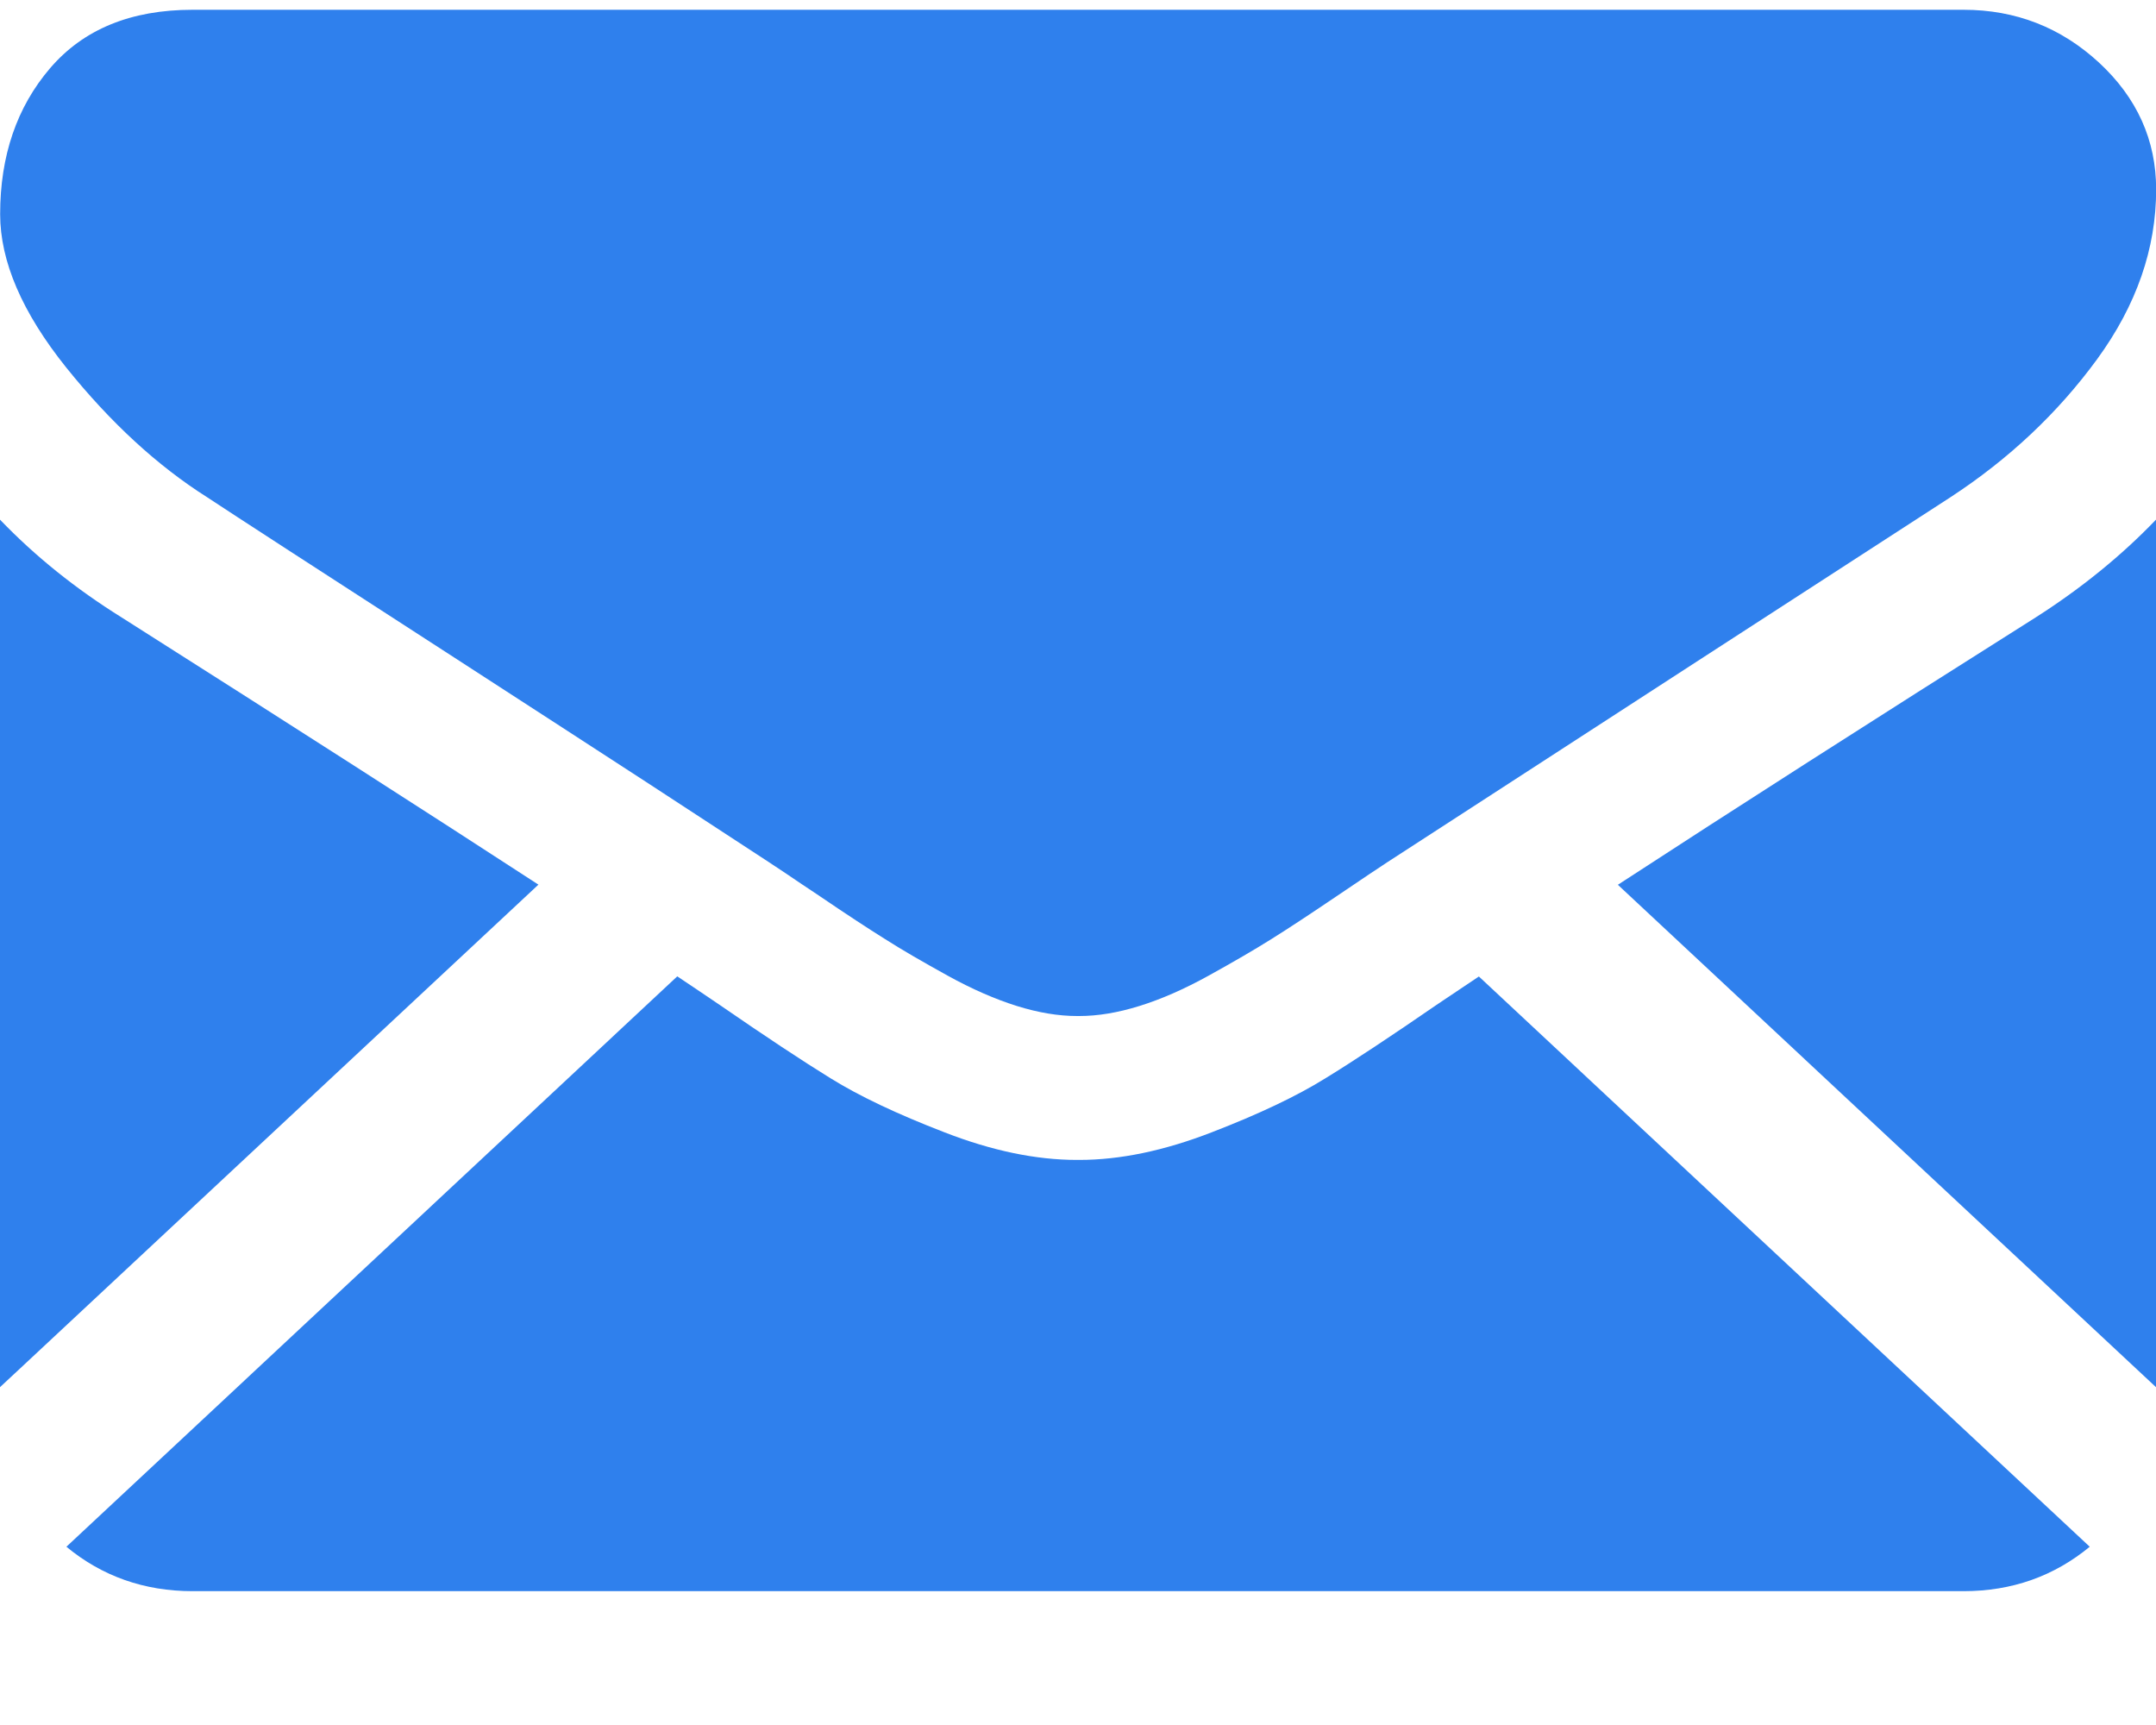
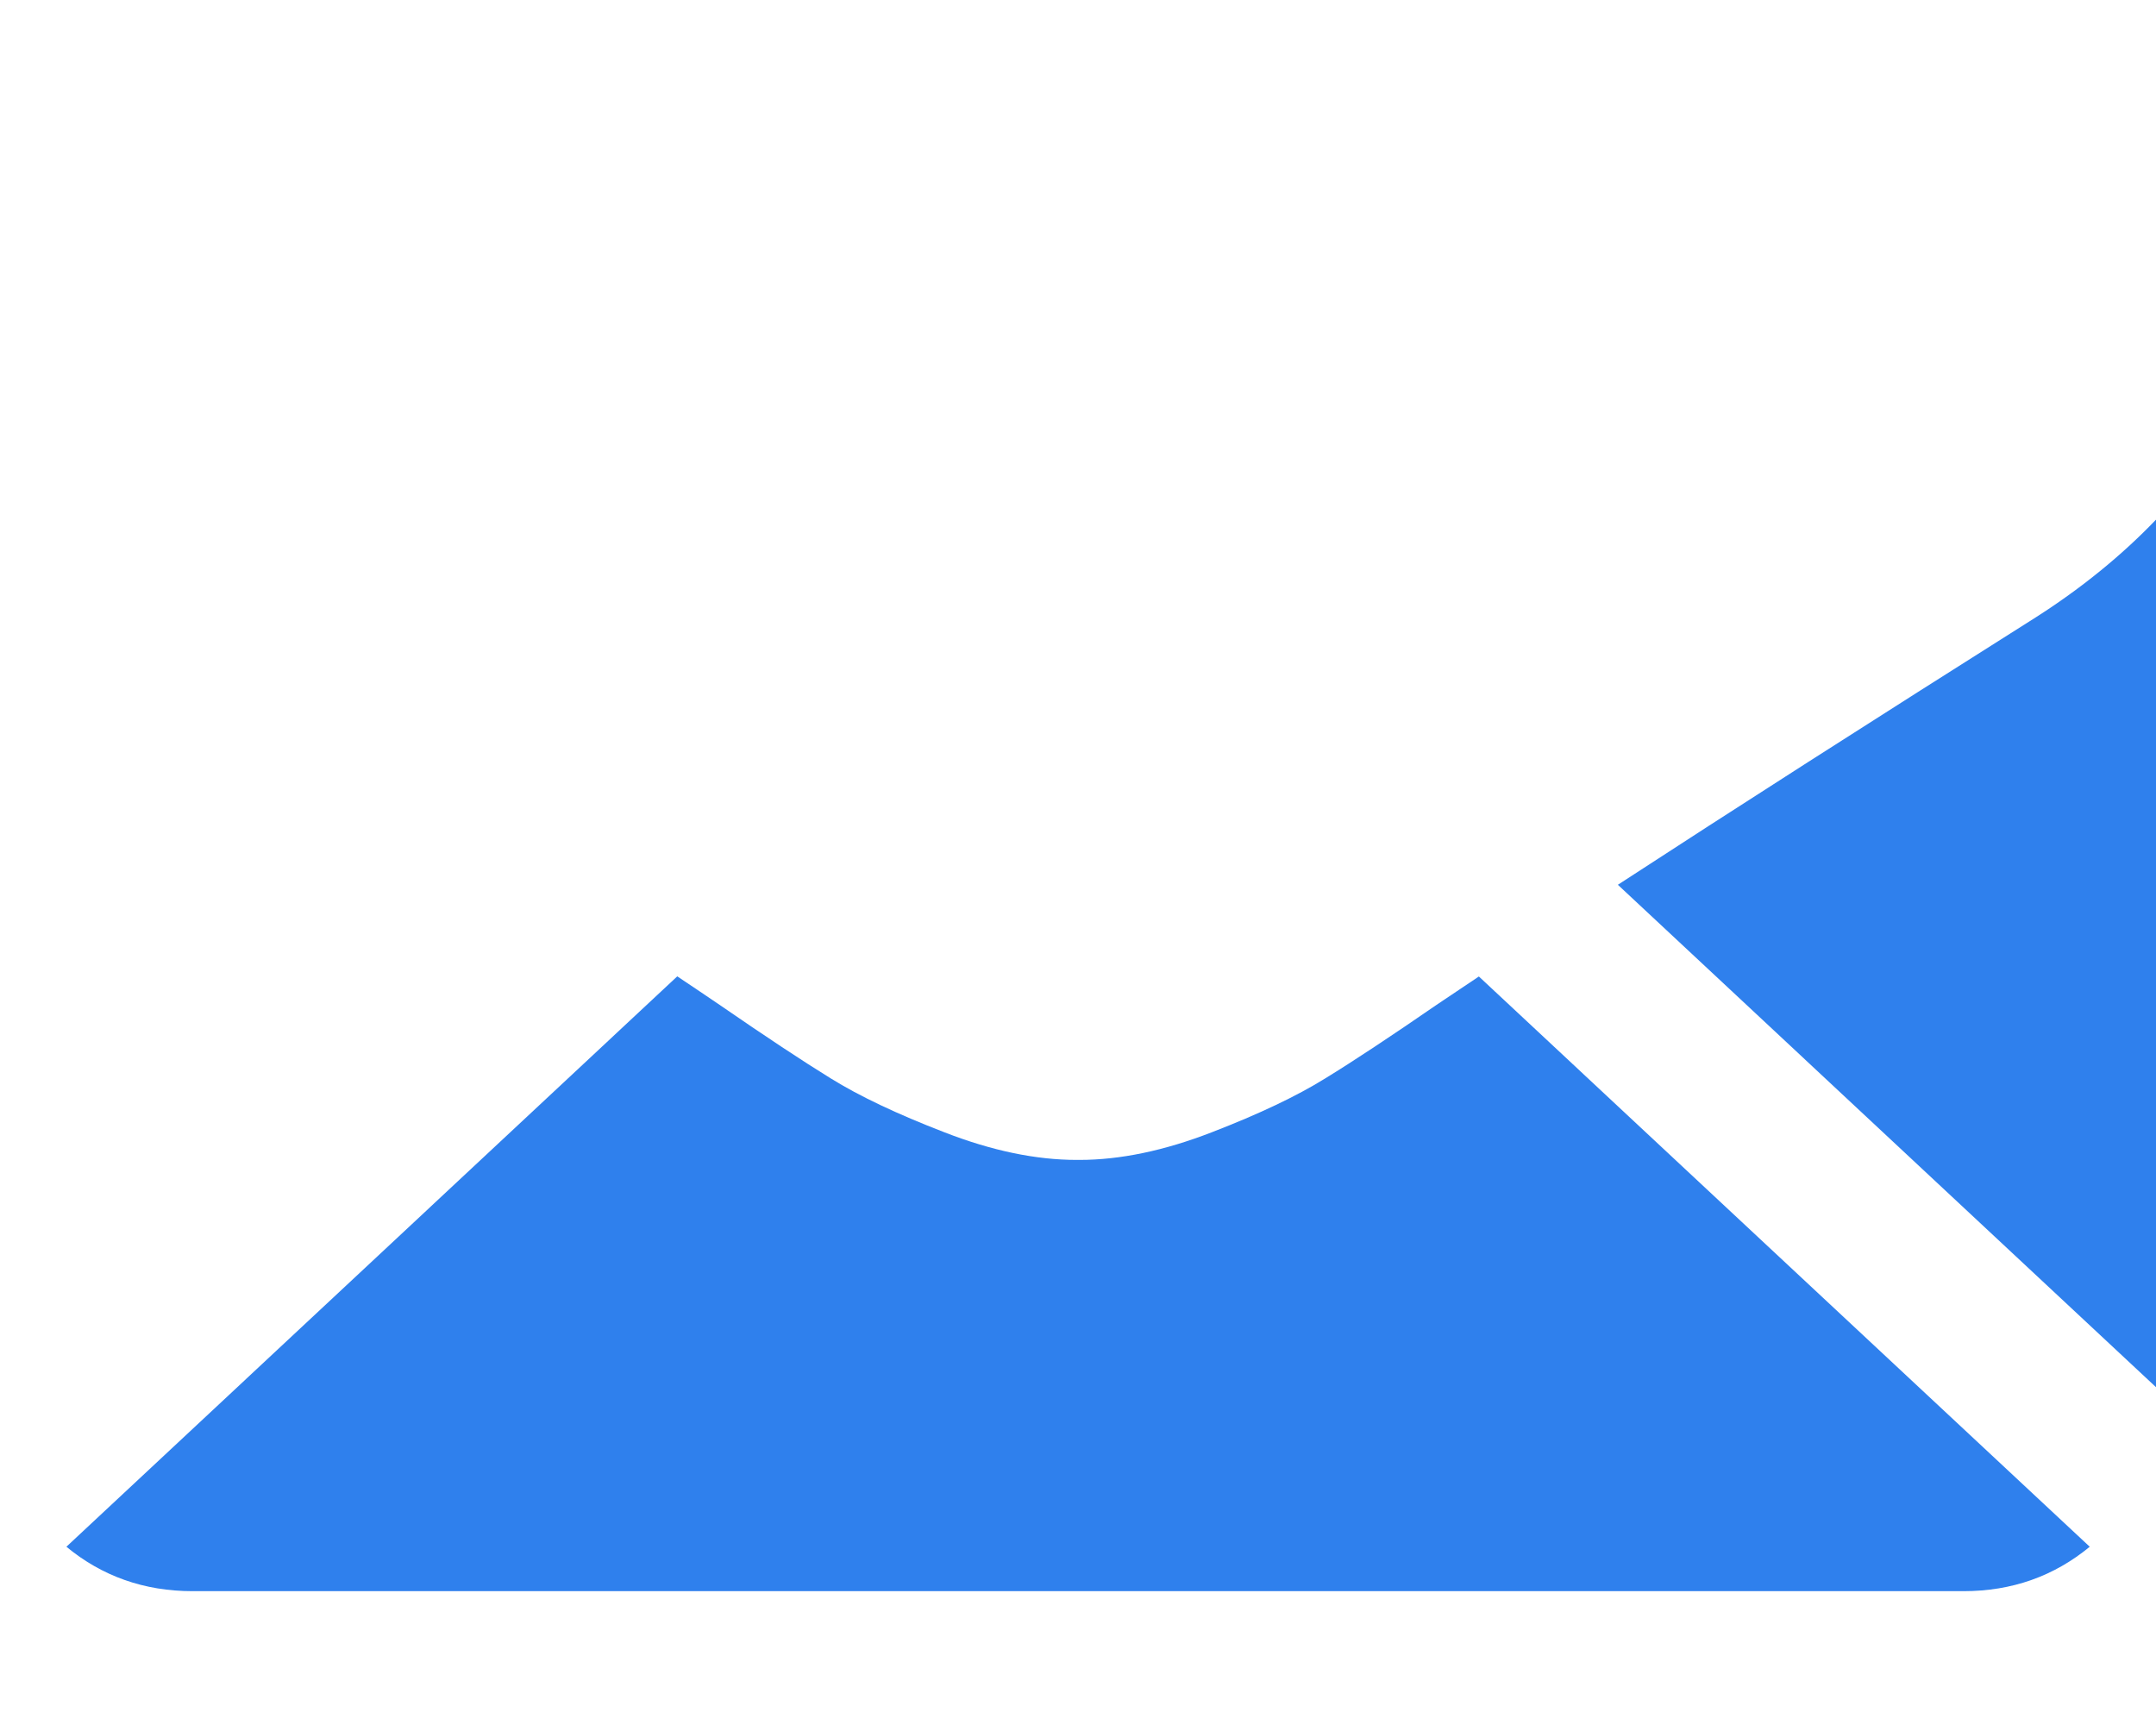
<svg xmlns="http://www.w3.org/2000/svg" width="15" height="12" viewBox="0 0 15 12" fill="none">
  <path d="M13.661 11.069C13.998 11.069 14.29 10.965 14.539 10.76L10.289 6.793C10.187 6.861 10.088 6.927 9.995 6.99C9.677 7.209 9.419 7.38 9.22 7.502C9.022 7.625 8.759 7.75 8.43 7.877C8.1 8.005 7.793 8.069 7.509 8.069H7.5H7.492C7.207 8.069 6.9 8.005 6.571 7.877C6.242 7.75 5.978 7.625 5.78 7.502C5.582 7.38 5.324 7.209 5.006 6.99C4.917 6.93 4.819 6.863 4.712 6.792L0.462 10.76C0.71 10.965 1.003 11.069 1.34 11.069H13.661Z" fill="#2F80ED" />
-   <path d="M0.846 4.295C0.528 4.097 0.246 3.871 0 3.615V9.65L3.746 6.154C2.996 5.666 2.031 5.047 0.846 4.295Z" fill="#2F80ED" />
  <path d="M14.163 4.295C13.023 5.015 12.054 5.635 11.256 6.155L15 9.65V3.615C14.76 3.865 14.481 4.092 14.163 4.295Z" fill="#2F80ED" />
-   <path d="M13.661 0.068H1.34C0.91 0.068 0.58 0.204 0.348 0.475C0.117 0.745 0.001 1.084 0.001 1.49C0.001 1.818 0.154 2.174 0.461 2.557C0.768 2.939 1.095 3.24 1.441 3.459C1.63 3.584 2.202 3.955 3.157 4.572C3.672 4.905 4.12 5.196 4.505 5.446C4.833 5.66 5.116 5.845 5.35 5.998C5.377 6.016 5.419 6.044 5.475 6.081C5.535 6.122 5.611 6.173 5.706 6.236C5.887 6.359 6.038 6.458 6.158 6.533C6.277 6.609 6.423 6.693 6.593 6.787C6.763 6.881 6.924 6.951 7.074 6.998C7.225 7.045 7.364 7.068 7.493 7.068H7.501H7.509C7.638 7.068 7.777 7.045 7.928 6.998C8.079 6.951 8.239 6.881 8.409 6.787C8.579 6.693 8.724 6.609 8.845 6.533C8.965 6.458 9.115 6.359 9.297 6.236C9.391 6.173 9.467 6.122 9.527 6.081C9.583 6.044 9.625 6.016 9.652 5.998C9.834 5.88 10.118 5.696 10.499 5.449C11.193 4.999 12.215 4.336 13.57 3.459C13.977 3.193 14.317 2.873 14.591 2.498C14.864 2.123 15.001 1.73 15.001 1.318C15.001 0.975 14.868 0.68 14.603 0.435C14.338 0.191 14.024 0.068 13.661 0.068Z" fill="#2F80ED" />
</svg>